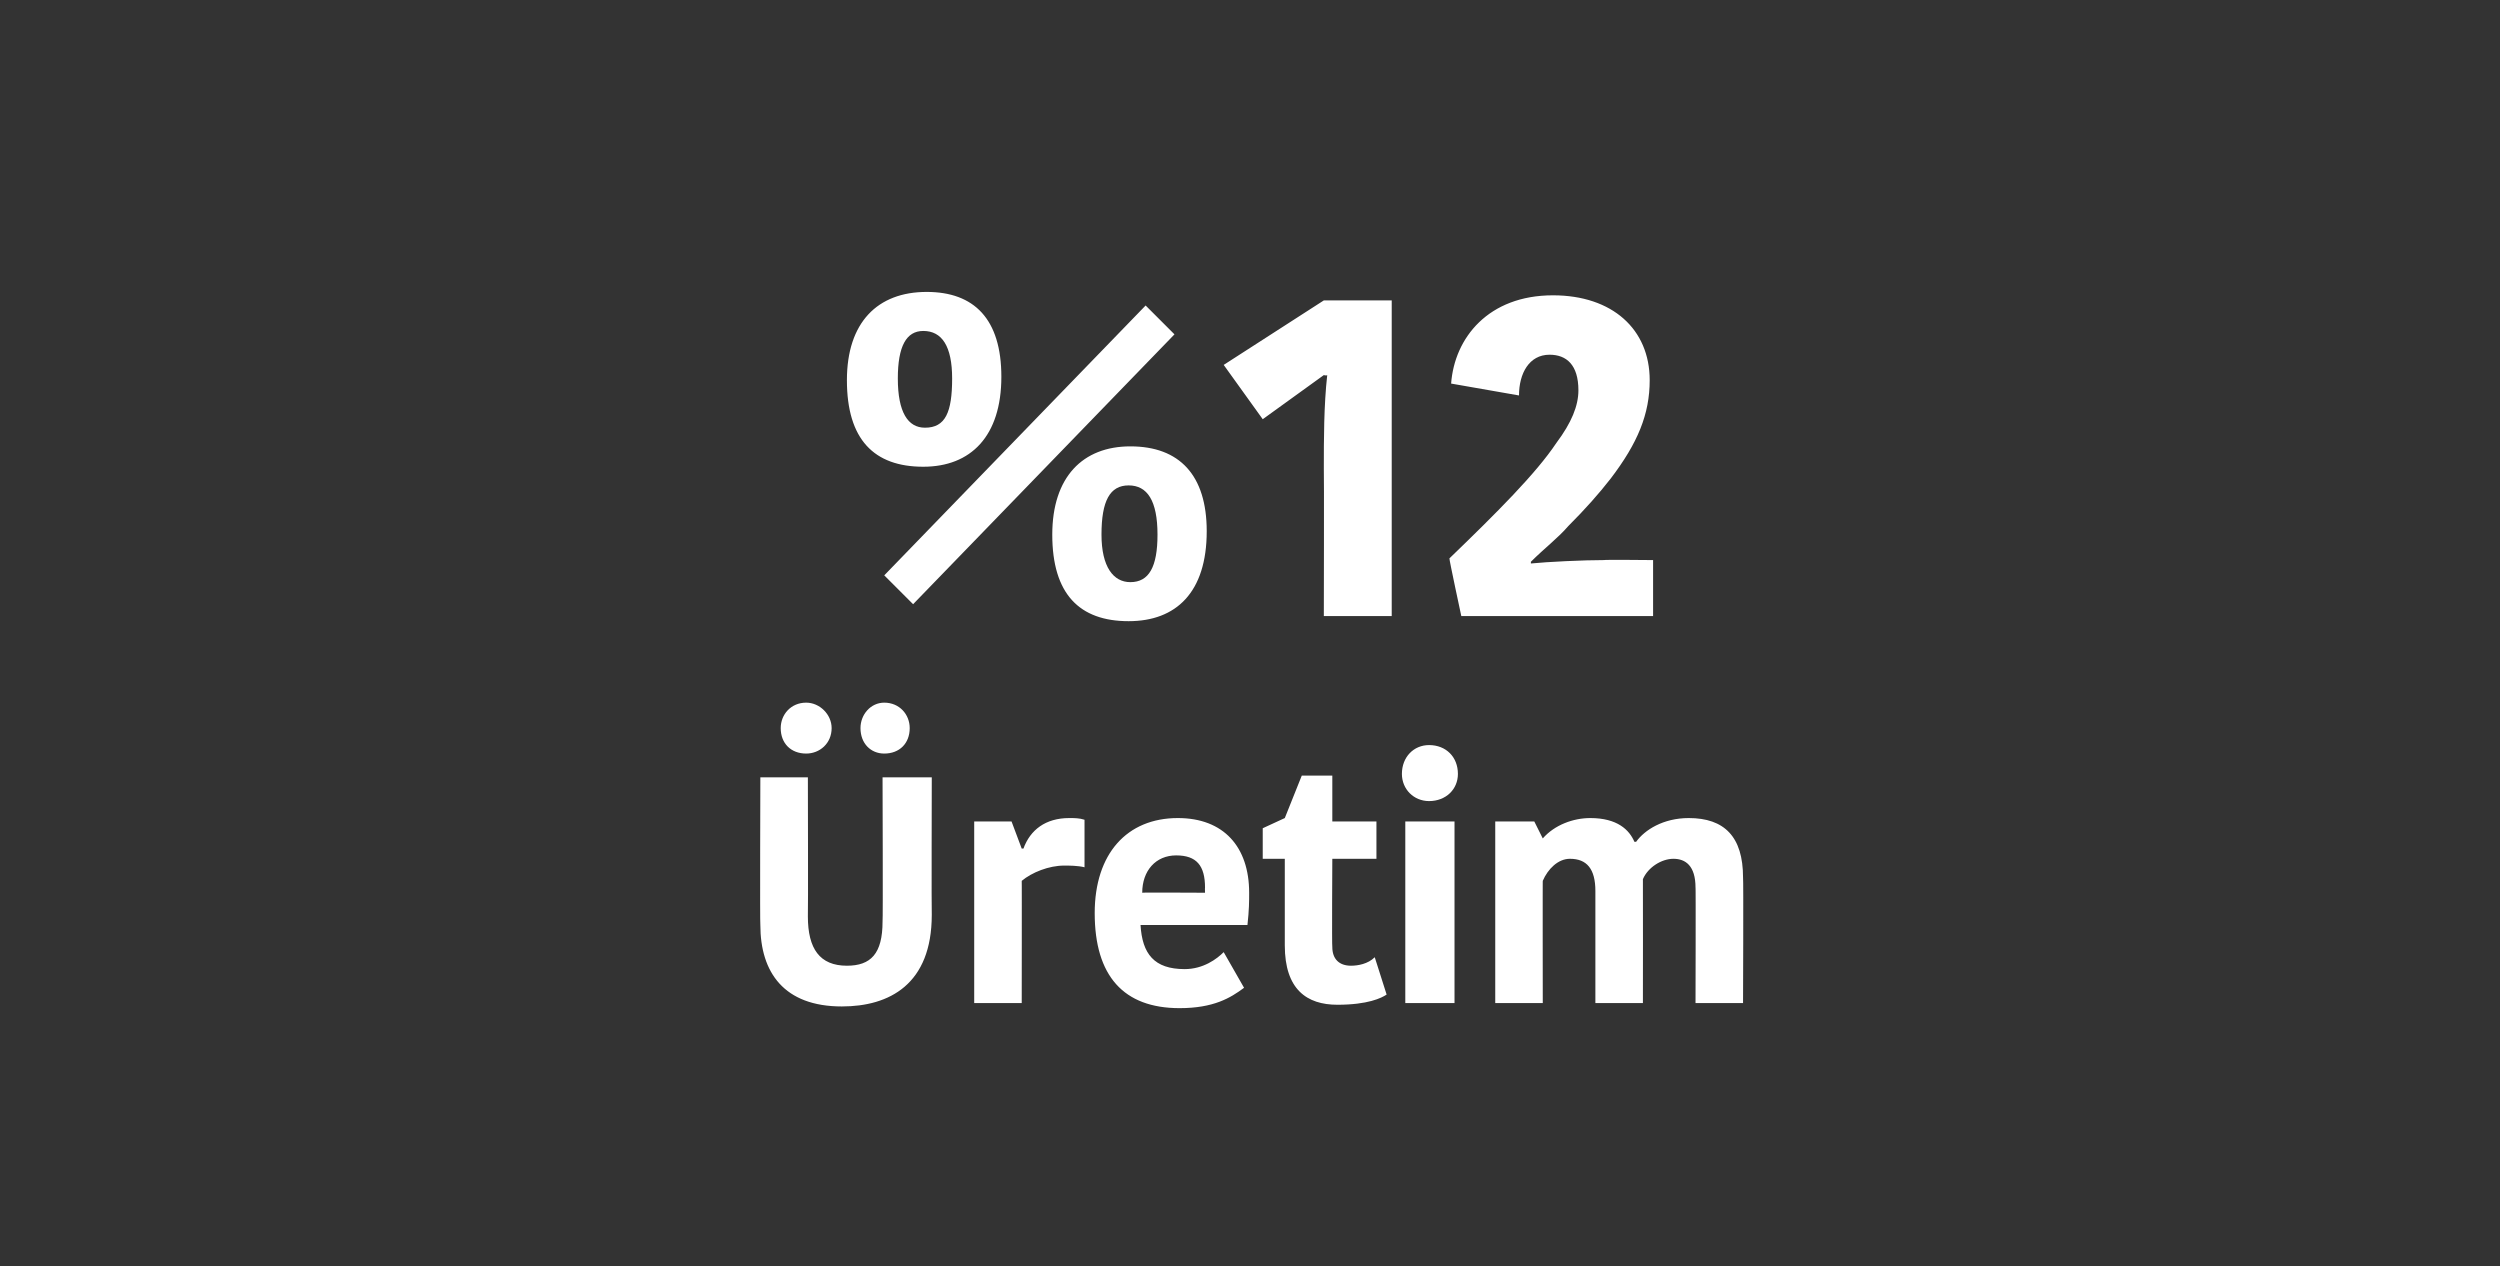
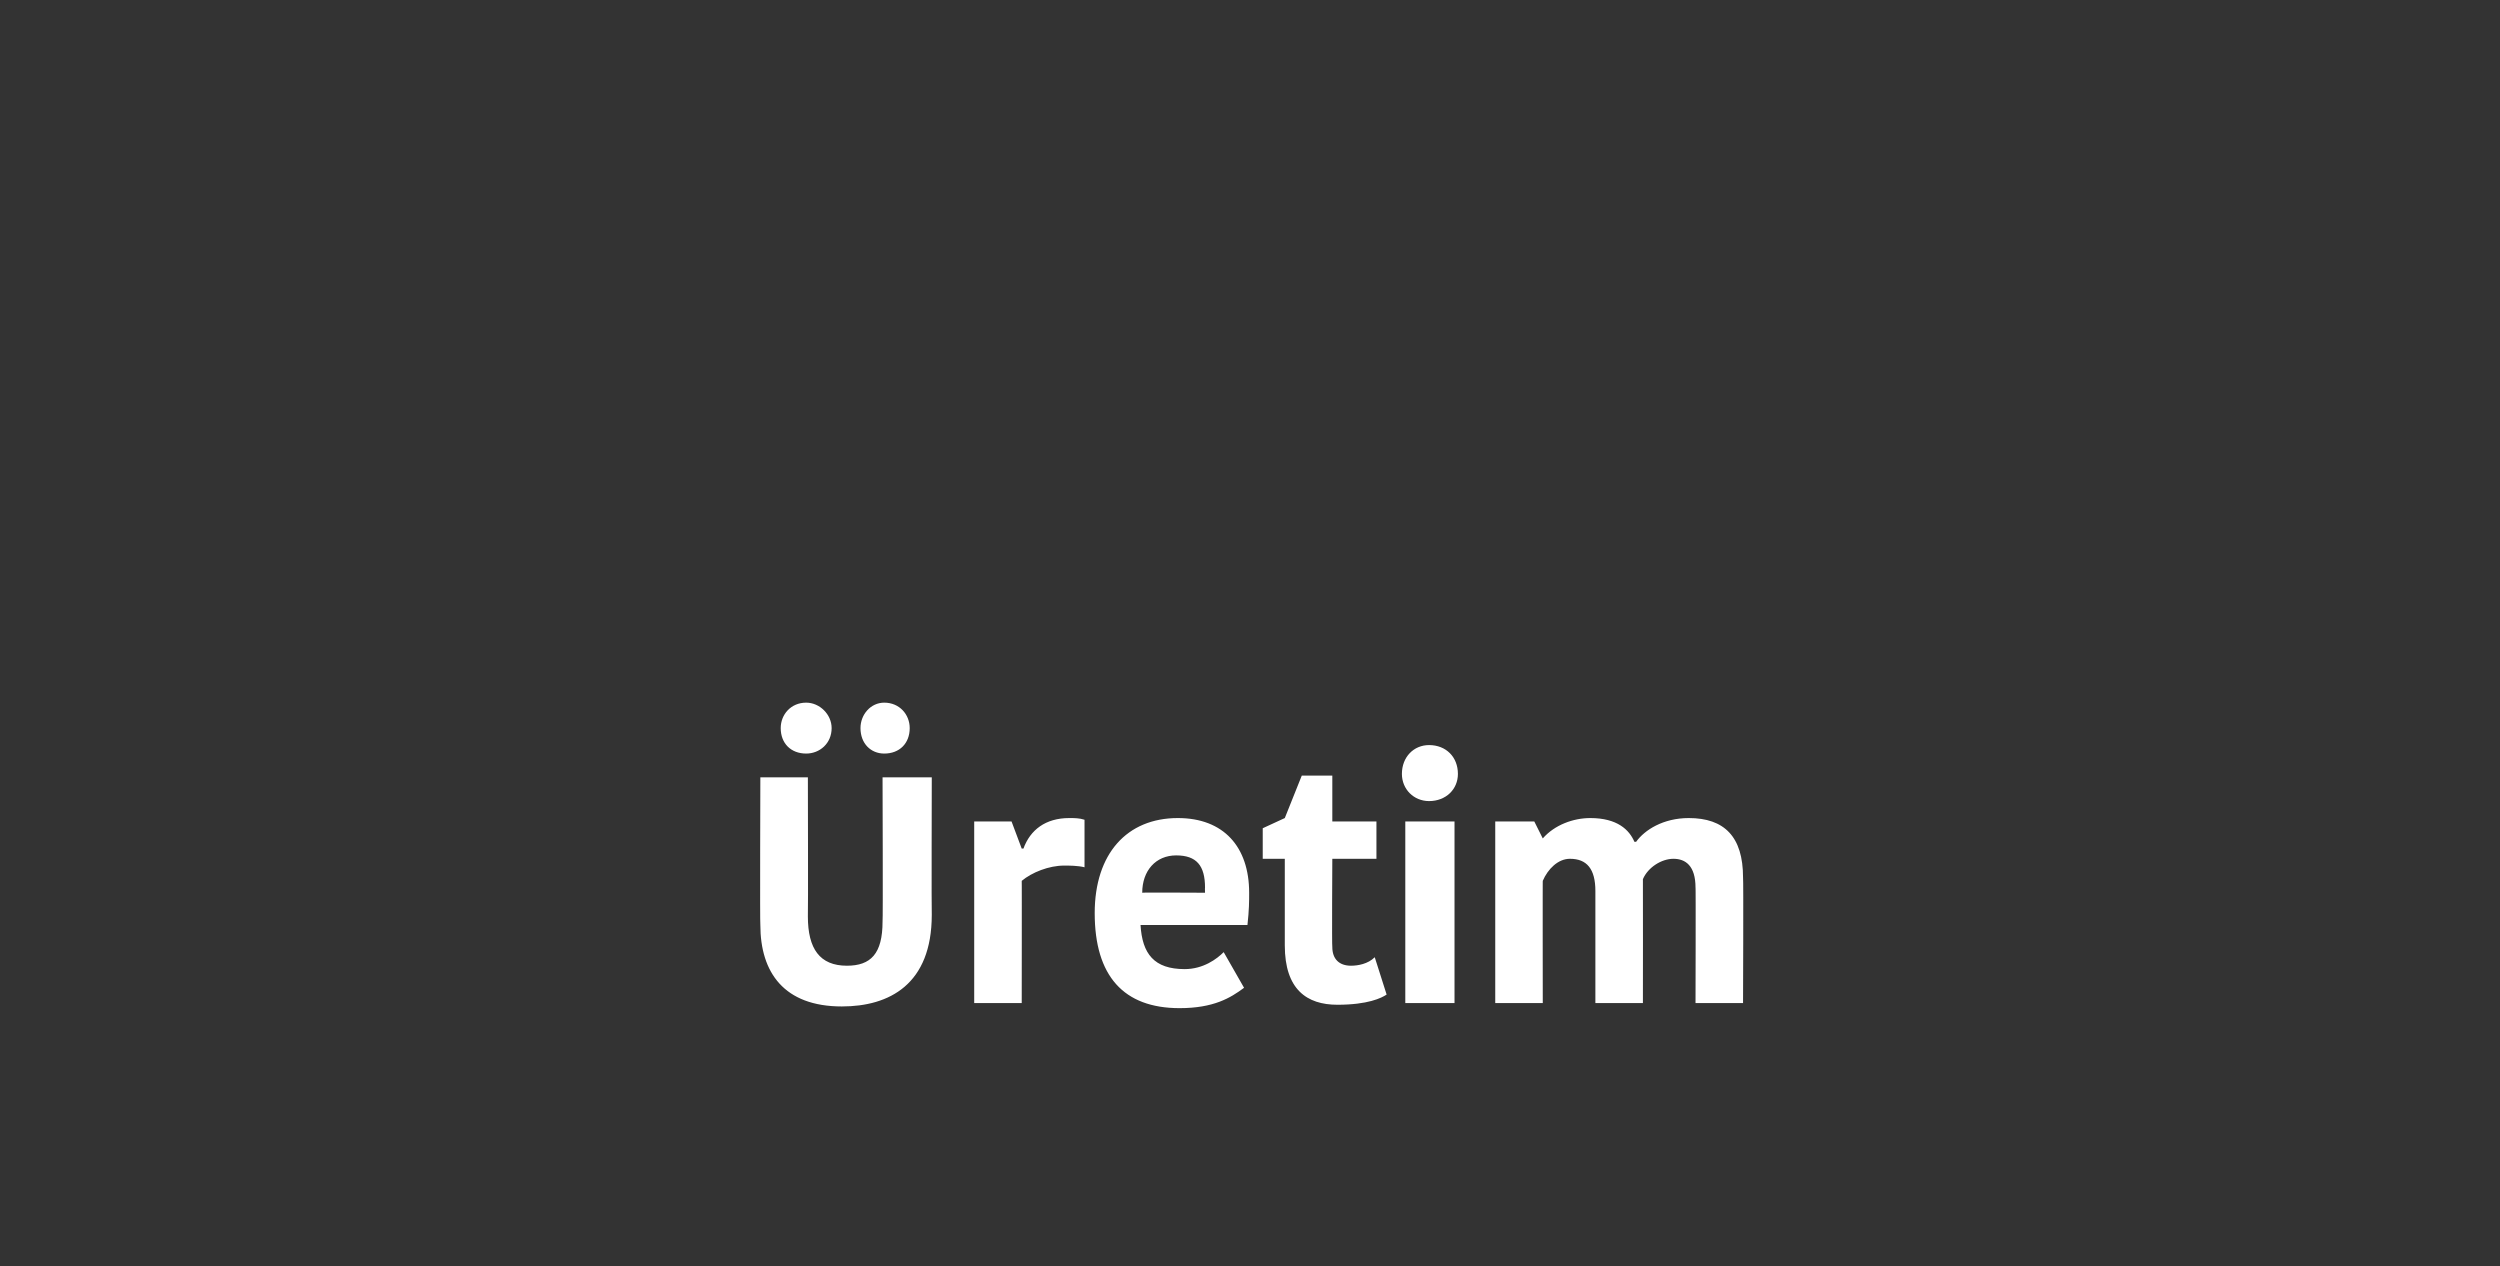
<svg xmlns="http://www.w3.org/2000/svg" version="1.1" width="147.3px" height="74.6px" viewBox="0 0 147.3 74.6">
  <rect x="0" y="0" width="147.3" height="74.6" fill="#333333" stroke="none" />
  <desc>%12 retim</desc>
  <defs />
  <g id="Polygon29807">
-     <path d="M 52 54.3 C 52.03 54.32 52 45.8 52 45.8 L 54.9 45.8 C 54.9 45.8 54.88 53.91 54.9 53.9 C 54.9 58 52.4 59.3 49.6 59.3 C 46.2 59.3 44.8 57.3 44.8 54.5 C 44.77 54.53 44.8 45.8 44.8 45.8 L 47.6 45.8 C 47.6 45.8 47.62 53.96 47.6 54 C 47.6 55.9 48.3 56.9 49.9 56.9 C 51.3 56.9 52 56.2 52 54.3 Z M 47.5 41.4 C 48.3 41.4 49 42.1 49 42.9 C 49 43.8 48.3 44.4 47.5 44.4 C 46.6 44.4 46 43.8 46 42.9 C 46 42.1 46.6 41.4 47.5 41.4 Z M 52.1 41.4 C 53 41.4 53.6 42.1 53.6 42.9 C 53.6 43.8 53 44.4 52.1 44.4 C 51.3 44.4 50.7 43.8 50.7 42.9 C 50.7 42.1 51.3 41.4 52.1 41.4 Z M 63.9 51.1 C 63.5 51 63 51 62.7 51 C 61.8 51 60.8 51.4 60.2 51.9 C 60.21 51.87 60.2 59.1 60.2 59.1 L 57.4 59.1 L 57.4 48.4 L 59.6 48.4 L 60.2 50 C 60.2 50 60.26 49.99 60.3 50 C 60.7 48.9 61.6 48.2 63 48.2 C 63.3 48.2 63.6 48.2 63.9 48.3 C 63.9 48.3 63.9 51.1 63.9 51.1 Z M 73.3 58.2 C 72.5 58.8 71.5 59.4 69.5 59.4 C 66.2 59.4 64.5 57.5 64.5 53.8 C 64.5 50.3 66.4 48.2 69.4 48.2 C 72.1 48.2 73.6 49.9 73.6 52.6 C 73.6 53.1 73.6 53.6 73.5 54.5 C 73.5 54.5 67.2 54.5 67.2 54.5 C 67.3 56.2 68 57.1 69.8 57.1 C 70.9 57.1 71.7 56.5 72.1 56.1 C 72.1 56.1 73.3 58.2 73.3 58.2 Z M 67.3 52.6 C 67.28 52.58 71 52.6 71 52.6 C 71 52.6 70.99 52.29 71 52.3 C 71 51 70.5 50.4 69.3 50.4 C 68.1 50.4 67.3 51.3 67.3 52.6 Z M 75.7 55.7 C 75.7 55.71 75.7 50.6 75.7 50.6 L 74.4 50.6 L 74.4 48.8 L 75.7 48.2 L 76.7 45.7 L 78.5 45.7 L 78.5 48.4 L 81.1 48.4 L 81.1 50.6 L 78.5 50.6 C 78.5 50.6 78.47 55.79 78.5 55.8 C 78.5 56.5 78.9 56.9 79.6 56.9 C 80 56.9 80.6 56.8 81 56.4 C 81 56.4 81.7 58.6 81.7 58.6 C 81.4 58.8 80.6 59.2 78.8 59.2 C 77 59.2 75.7 58.3 75.7 55.7 Z M 82.8 48.4 L 85.7 48.4 L 85.7 59.1 L 82.8 59.1 L 82.8 48.4 Z M 84.2 43.9 C 85.2 43.9 85.9 44.6 85.9 45.6 C 85.9 46.5 85.2 47.2 84.2 47.2 C 83.3 47.2 82.6 46.5 82.6 45.6 C 82.6 44.6 83.3 43.9 84.2 43.9 Z M 99.5 48.2 C 101.6 48.2 102.7 49.3 102.7 51.7 C 102.73 51.74 102.7 59.1 102.7 59.1 L 99.9 59.1 C 99.9 59.1 99.92 52.25 99.9 52.3 C 99.9 51 99.3 50.6 98.6 50.6 C 97.9 50.6 97.1 51.1 96.8 51.8 C 96.81 51.82 96.8 59.1 96.8 59.1 L 94 59.1 C 94 59.1 94 52.46 94 52.5 C 94 51.2 93.5 50.6 92.5 50.6 C 91.8 50.6 91.2 51.2 90.9 51.9 C 90.89 51.85 90.9 59.1 90.9 59.1 L 88.1 59.1 L 88.1 48.4 L 90.4 48.4 L 90.9 49.4 C 90.9 49.4 90.93 49.42 90.9 49.4 C 91.6 48.6 92.7 48.2 93.7 48.2 C 95.3 48.2 96 48.9 96.3 49.6 C 96.3 49.6 96.4 49.6 96.4 49.6 C 96.9 48.9 98 48.2 99.5 48.2 Z " stroke="none" fill="#fff" />
+     <path d="M 52 54.3 C 52.03 54.32 52 45.8 52 45.8 L 54.9 45.8 C 54.9 45.8 54.88 53.91 54.9 53.9 C 54.9 58 52.4 59.3 49.6 59.3 C 46.2 59.3 44.8 57.3 44.8 54.5 C 44.77 54.53 44.8 45.8 44.8 45.8 L 47.6 45.8 C 47.6 45.8 47.62 53.96 47.6 54 C 47.6 55.9 48.3 56.9 49.9 56.9 C 51.3 56.9 52 56.2 52 54.3 Z M 47.5 41.4 C 48.3 41.4 49 42.1 49 42.9 C 49 43.8 48.3 44.4 47.5 44.4 C 46.6 44.4 46 43.8 46 42.9 C 46 42.1 46.6 41.4 47.5 41.4 Z M 52.1 41.4 C 53 41.4 53.6 42.1 53.6 42.9 C 53.6 43.8 53 44.4 52.1 44.4 C 51.3 44.4 50.7 43.8 50.7 42.9 C 50.7 42.1 51.3 41.4 52.1 41.4 Z M 63.9 51.1 C 63.5 51 63 51 62.7 51 C 61.8 51 60.8 51.4 60.2 51.9 C 60.21 51.87 60.2 59.1 60.2 59.1 L 57.4 59.1 L 57.4 48.4 L 59.6 48.4 L 60.2 50 C 60.2 50 60.26 49.99 60.3 50 C 60.7 48.9 61.6 48.2 63 48.2 C 63.3 48.2 63.6 48.2 63.9 48.3 C 63.9 48.3 63.9 51.1 63.9 51.1 Z M 73.3 58.2 C 72.5 58.8 71.5 59.4 69.5 59.4 C 66.2 59.4 64.5 57.5 64.5 53.8 C 64.5 50.3 66.4 48.2 69.4 48.2 C 72.1 48.2 73.6 49.9 73.6 52.6 C 73.6 53.1 73.6 53.6 73.5 54.5 C 73.5 54.5 67.2 54.5 67.2 54.5 C 67.3 56.2 68 57.1 69.8 57.1 C 70.9 57.1 71.7 56.5 72.1 56.1 Z M 67.3 52.6 C 67.28 52.58 71 52.6 71 52.6 C 71 52.6 70.99 52.29 71 52.3 C 71 51 70.5 50.4 69.3 50.4 C 68.1 50.4 67.3 51.3 67.3 52.6 Z M 75.7 55.7 C 75.7 55.71 75.7 50.6 75.7 50.6 L 74.4 50.6 L 74.4 48.8 L 75.7 48.2 L 76.7 45.7 L 78.5 45.7 L 78.5 48.4 L 81.1 48.4 L 81.1 50.6 L 78.5 50.6 C 78.5 50.6 78.47 55.79 78.5 55.8 C 78.5 56.5 78.9 56.9 79.6 56.9 C 80 56.9 80.6 56.8 81 56.4 C 81 56.4 81.7 58.6 81.7 58.6 C 81.4 58.8 80.6 59.2 78.8 59.2 C 77 59.2 75.7 58.3 75.7 55.7 Z M 82.8 48.4 L 85.7 48.4 L 85.7 59.1 L 82.8 59.1 L 82.8 48.4 Z M 84.2 43.9 C 85.2 43.9 85.9 44.6 85.9 45.6 C 85.9 46.5 85.2 47.2 84.2 47.2 C 83.3 47.2 82.6 46.5 82.6 45.6 C 82.6 44.6 83.3 43.9 84.2 43.9 Z M 99.5 48.2 C 101.6 48.2 102.7 49.3 102.7 51.7 C 102.73 51.74 102.7 59.1 102.7 59.1 L 99.9 59.1 C 99.9 59.1 99.92 52.25 99.9 52.3 C 99.9 51 99.3 50.6 98.6 50.6 C 97.9 50.6 97.1 51.1 96.8 51.8 C 96.81 51.82 96.8 59.1 96.8 59.1 L 94 59.1 C 94 59.1 94 52.46 94 52.5 C 94 51.2 93.5 50.6 92.5 50.6 C 91.8 50.6 91.2 51.2 90.9 51.9 C 90.89 51.85 90.9 59.1 90.9 59.1 L 88.1 59.1 L 88.1 48.4 L 90.4 48.4 L 90.9 49.4 C 90.9 49.4 90.93 49.42 90.9 49.4 C 91.6 48.6 92.7 48.2 93.7 48.2 C 95.3 48.2 96 48.9 96.3 49.6 C 96.3 49.6 96.4 49.6 96.4 49.6 C 96.9 48.9 98 48.2 99.5 48.2 Z " stroke="none" fill="#fff" />
  </g>
  <g id="Polygon29806">
-     <path d="M 66.5 36.6 C 63.6 36.6 62 35 62 31.5 C 62 28.1 63.8 26.3 66.6 26.3 C 69.5 26.3 71.1 28 71.1 31.3 C 71.1 34.9 69.3 36.6 66.5 36.6 Z M 68.2 31.5 C 68.2 29.5 67.6 28.6 66.5 28.6 C 65.4 28.6 64.9 29.5 64.9 31.5 C 64.9 33.4 65.6 34.3 66.6 34.3 C 67.7 34.3 68.2 33.4 68.2 31.5 Z M 52.1 33.9 L 67.5 18 L 69.2 19.7 L 53.8 35.6 L 52.1 33.9 Z M 52.9 22.3 C 52.9 20.4 53.4 19.5 54.4 19.5 C 55.5 19.5 56.1 20.4 56.1 22.3 C 56.1 24.3 55.7 25.2 54.5 25.2 C 53.5 25.2 52.9 24.3 52.9 22.3 Z M 54.6 17.2 C 51.7 17.2 49.9 19 49.9 22.4 C 49.9 25.9 51.5 27.5 54.4 27.5 C 57.2 27.5 59 25.7 59 22.2 C 59 18.8 57.4 17.2 54.6 17.2 Z M 82 17.7 L 82 36.3 L 78 36.3 C 78 36.3 78.02 27.63 78 27.6 C 78 25.9 78 23.9 78.2 22.1 C 78.15 22.15 78 22.1 78 22.1 L 76.2 23.4 L 74.4 24.7 L 72.1 21.5 L 78 17.7 L 82 17.7 Z M 90.2 33.2 C 91.2 33.1 93.3 33 94.5 33 C 94.48 32.97 97.4 33 97.4 33 L 97.4 36.3 L 86.1 36.3 C 86.1 36.3 85.38 32.95 85.4 32.9 C 88.2 30.2 90.5 27.9 91.7 26.1 C 92.6 24.9 93 23.9 93 23 C 93 21.5 92.3 20.9 91.3 20.9 C 90.1 20.9 89.5 22 89.5 23.3 C 89.5 23.3 85.5 22.6 85.5 22.6 C 85.7 19.9 87.7 17.4 91.5 17.4 C 95 17.4 97.2 19.4 97.2 22.4 C 97.2 24.4 96.5 26.1 94.9 28.2 C 94.2 29.1 93.4 30 92.4 31 C 91.8 31.7 91 32.3 90.2 33.1 C 90.2 33.1 90.2 33.2 90.2 33.2 Z " stroke="none" fill="#fff" />
-   </g>
+     </g>
</svg>